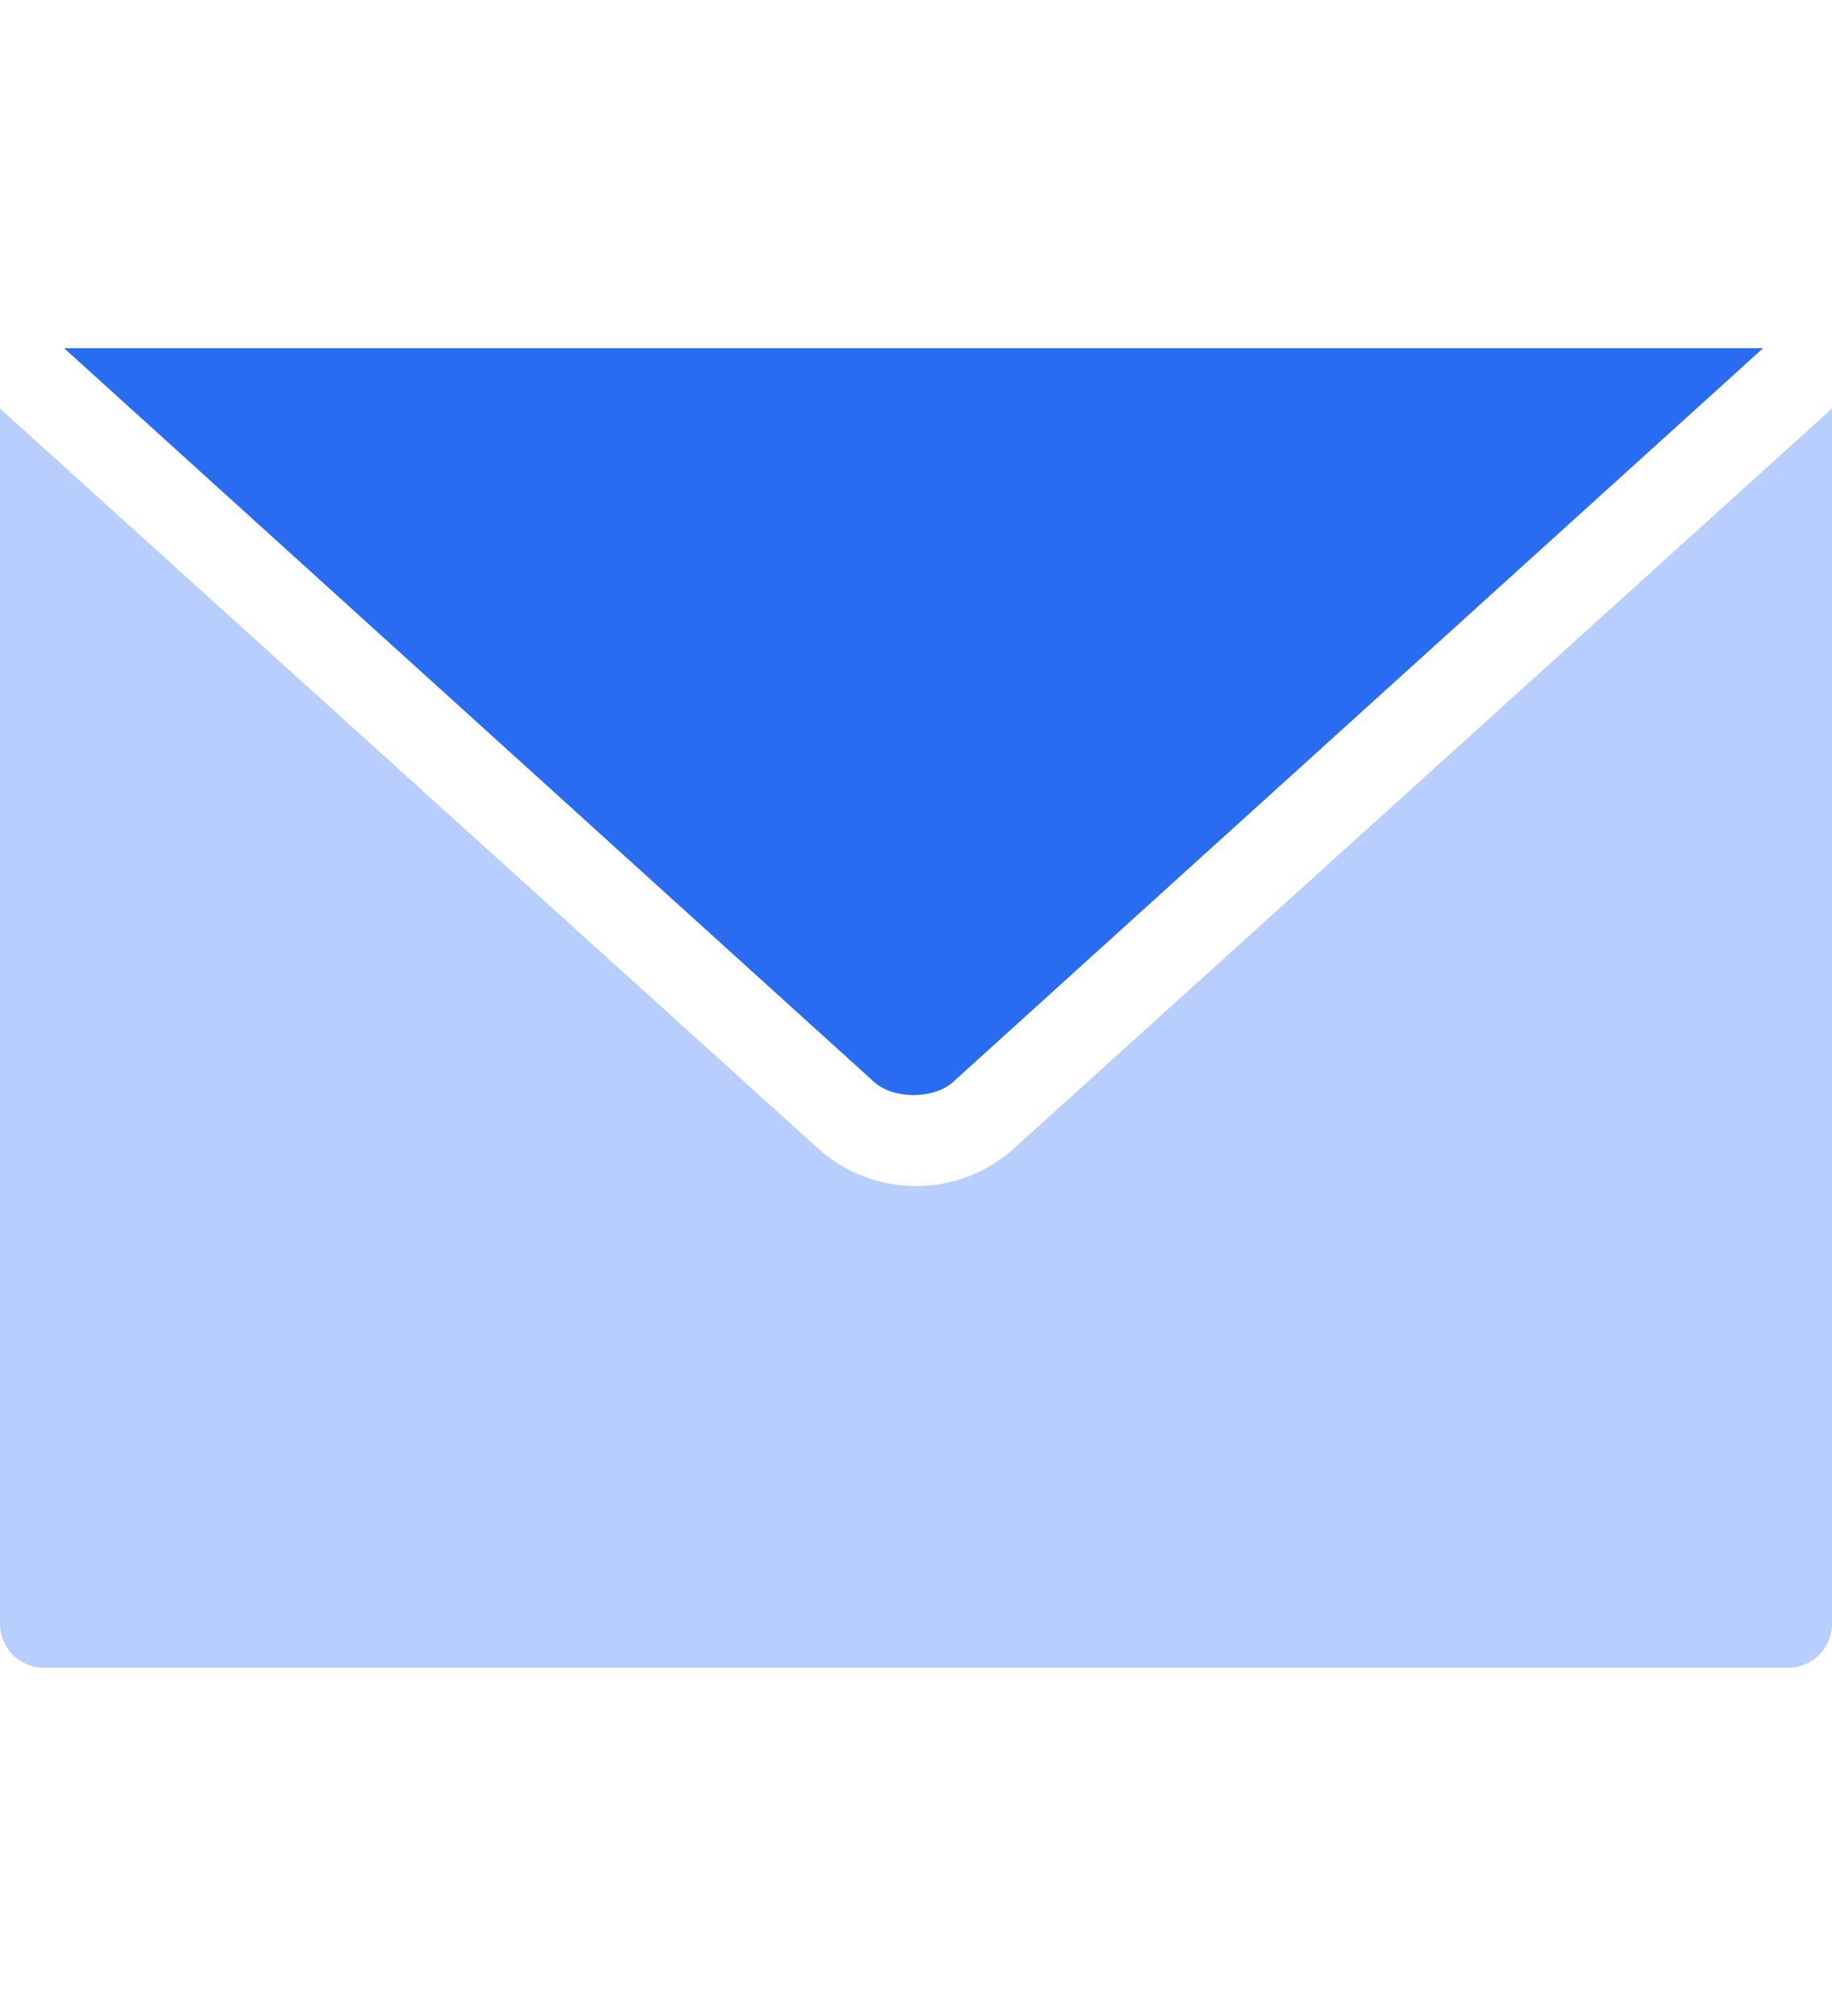
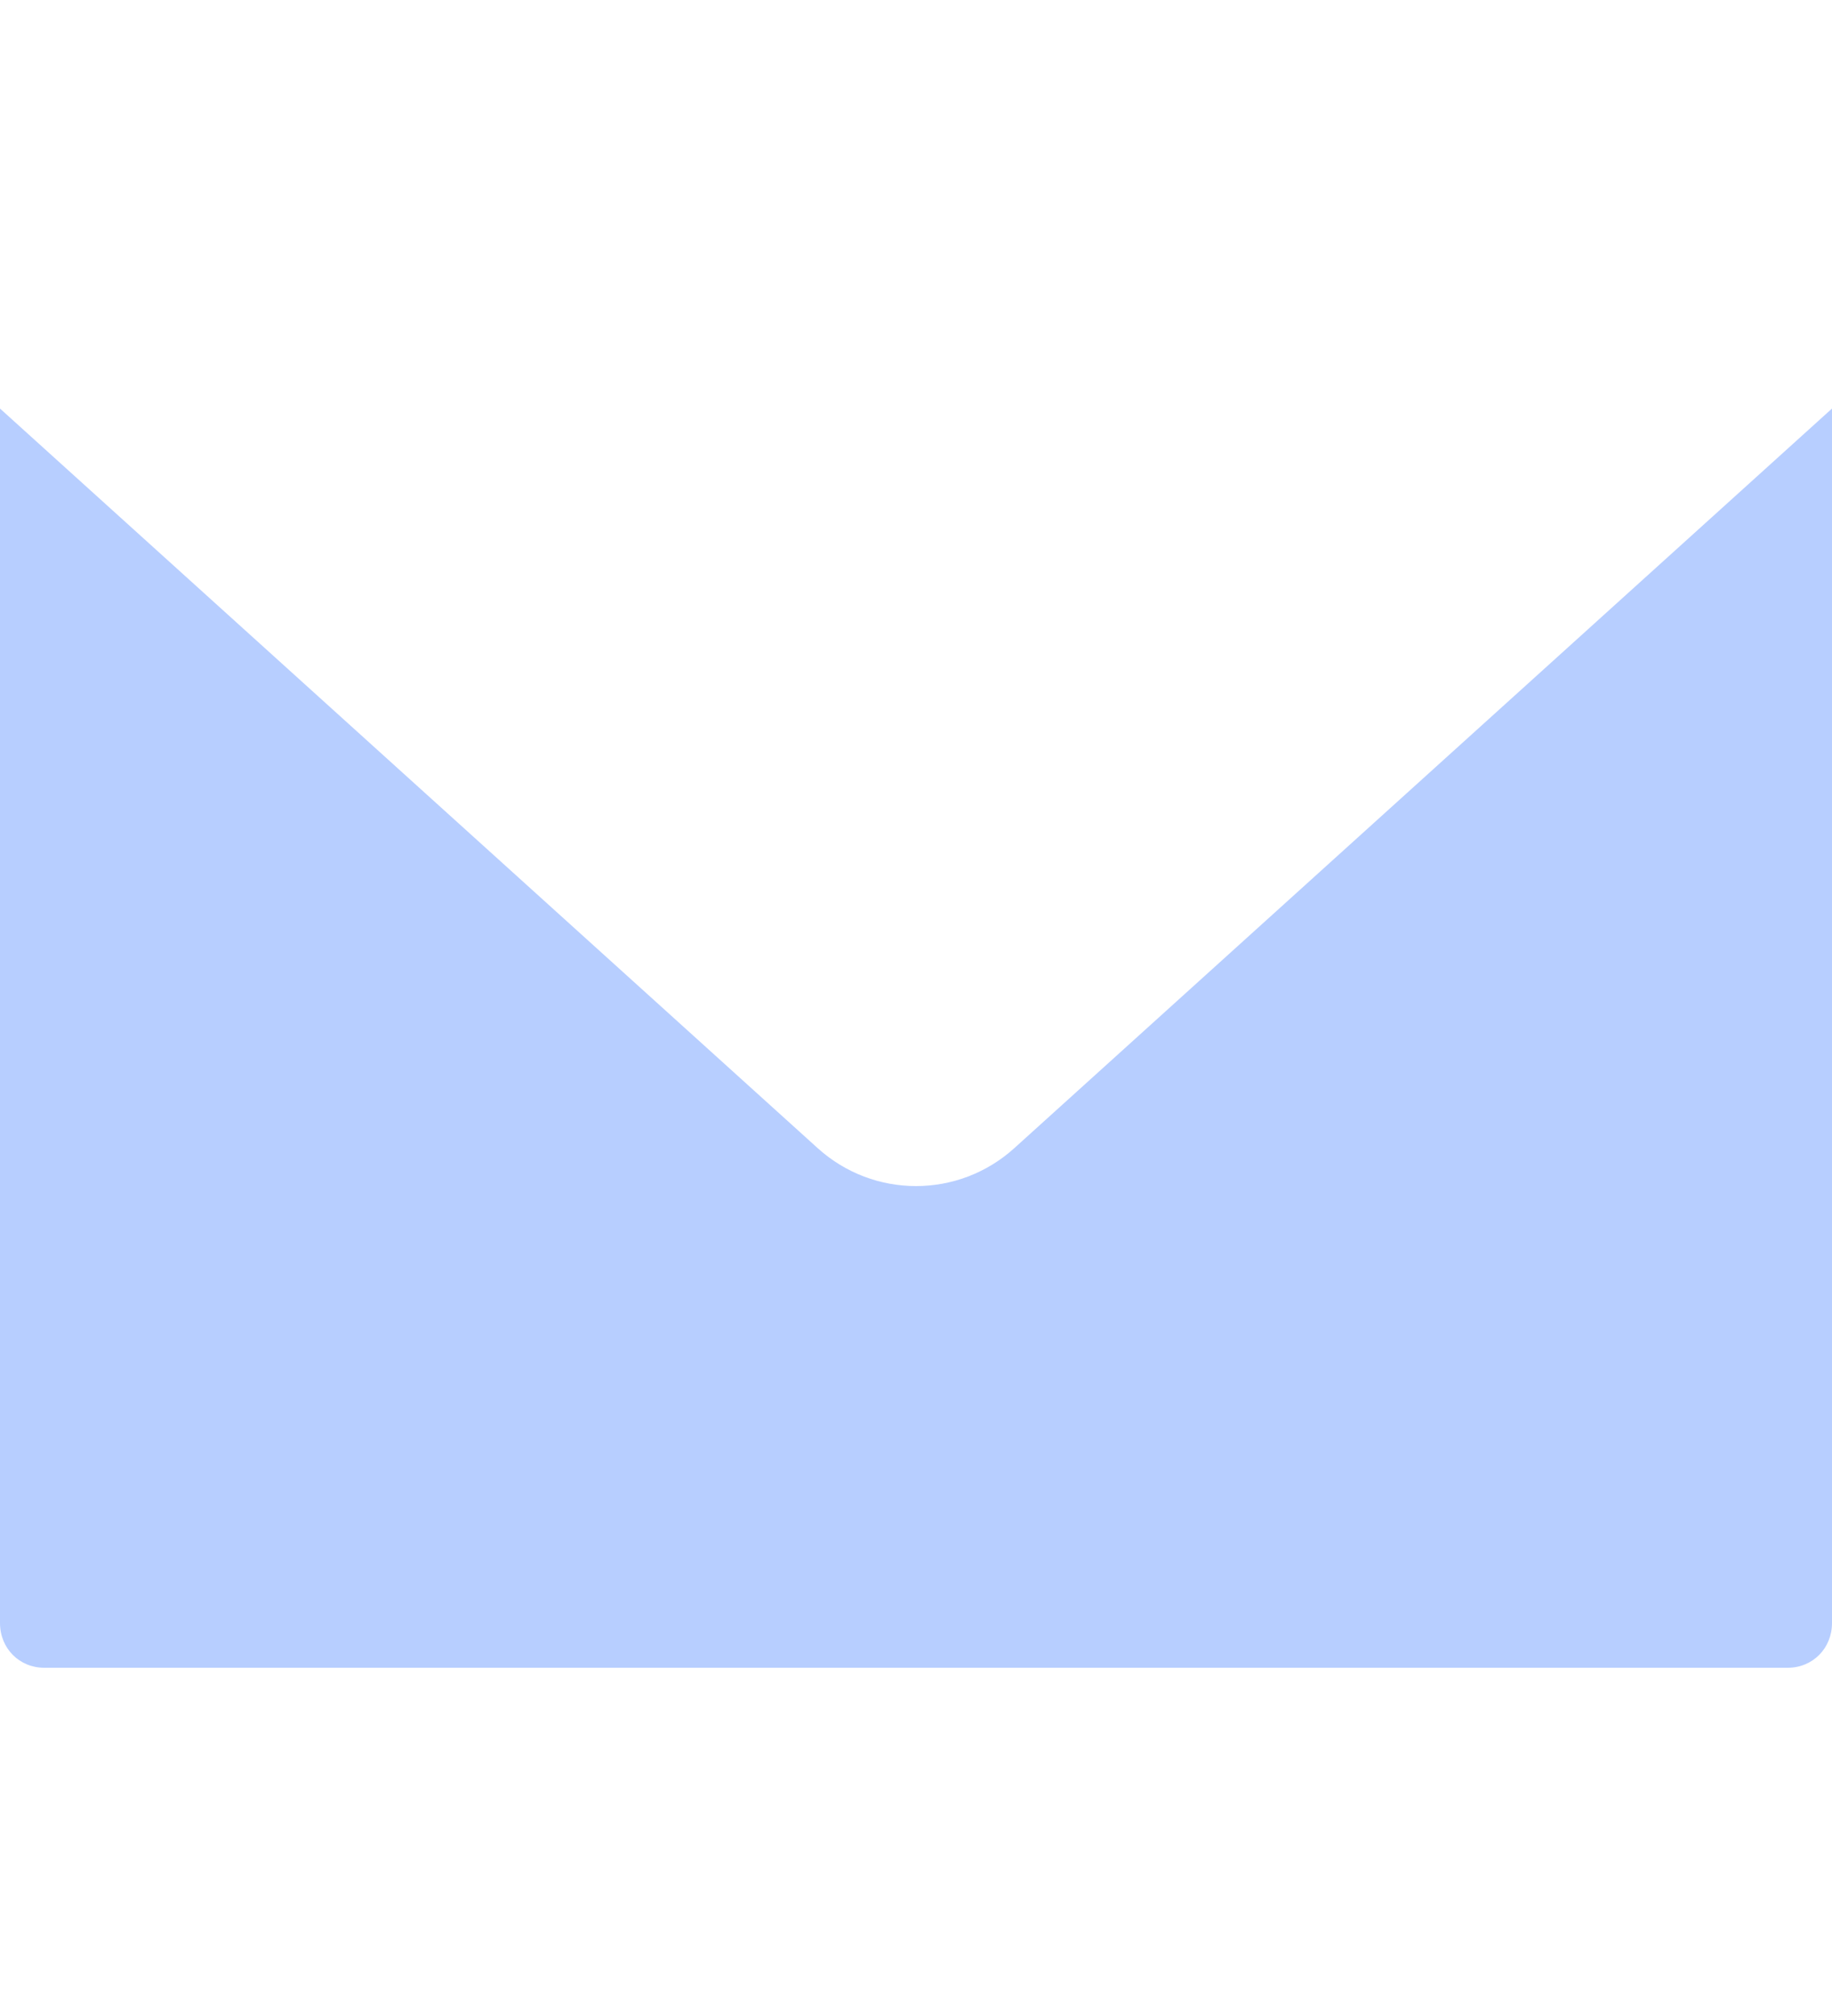
<svg xmlns="http://www.w3.org/2000/svg" width="100" height="110" viewBox="0 0 100 110" fill="none">
  <path d="M0 22.292V88.558C0 89.938 1.053 91 2.421 91H97.579C98.947 91 100 89.938 100 88.558V22.292L55.368 62.646C52.316 65.407 47.684 65.407 44.632 62.646L0 22.292Z" fill="#B7CEFF" />
-   <path d="M3.5 19L47.711 59.035C48.763 59.991 50.974 59.991 52.026 59.035L96.237 19C96.132 19 3.5 19 3.5 19Z" fill="#296CF2" />
</svg>